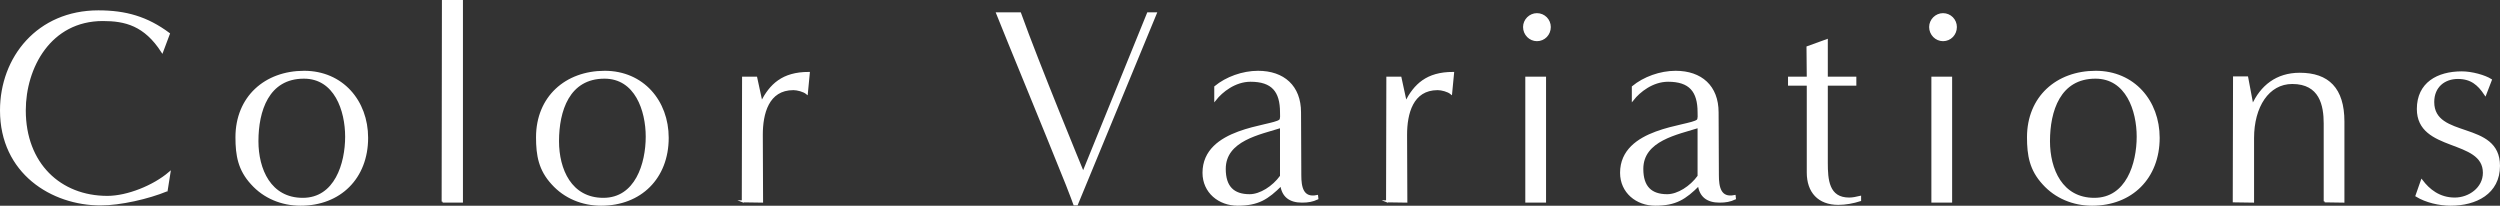
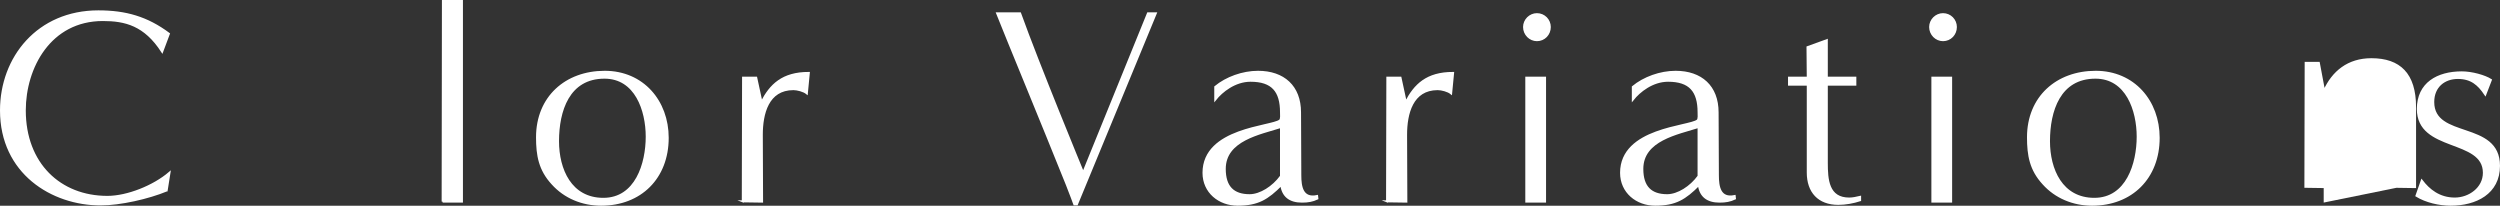
<svg xmlns="http://www.w3.org/2000/svg" height="20.584" viewBox="0 0 250.158 20.584" width="250.158">
  <rect x="0" y="0" width="250.158" height="20.584" fill="#333333" stroke="none" />
  <g fill="#fff" stroke="#fff" stroke-miterlimit="10" stroke-width=".2">
    <path d="m16.676 19.056c-1.82.756-4.648 1.4-6.608 1.4-4.872 0-9.968-3.164-9.968-9.408 0-5.292 3.696-9.912 9.744-9.912 2.744 0 4.872.616 7.056 2.24l-.672 1.792c-1.736-2.688-3.696-3.164-5.937-3.164-5.292 0-7.811 4.76-7.811 9.044 0 5.348 3.528 8.652 8.26 8.652 2.017 0 4.648-1.064 6.216-2.408l-.279 1.764z" />
-     <path d="m25.2 18.384c-1.288-1.4-1.54-2.828-1.54-4.648 0-4.004 2.884-6.552 6.775-6.552 3.809 0 6.301 2.94 6.301 6.608 0 4.004-2.717 6.692-6.664 6.692-1.876 0-3.641-.728-4.872-2.1zm9.436-4.704c0-2.632-1.092-5.908-4.228-5.908-3.612 0-4.648 3.332-4.648 6.356 0 2.828 1.26 5.768 4.536 5.768s4.34-3.528 4.34-6.216z" />
    <path d="m44.292 20.176.028-20.076h1.903v20.076h-1.932z" />
    <path d="m55.277 18.384c-1.288-1.4-1.54-2.828-1.54-4.648 0-4.004 2.884-6.552 6.775-6.552 3.809 0 6.301 2.94 6.301 6.608 0 4.004-2.717 6.692-6.664 6.692-1.876 0-3.641-.728-4.872-2.1zm9.436-4.704c0-2.632-1.092-5.908-4.228-5.908-3.612 0-4.648 3.332-4.648 6.356 0 2.828 1.261 5.768 4.536 5.768s4.34-3.528 4.34-6.216z" />
    <path d="m74.326 20.148.028-12.376h1.315l.532 2.464c.896-1.736 2.1-2.94 4.732-2.94l-.196 2.044c-.309-.252-.952-.42-1.344-.42-2.576 0-3.164 2.464-3.164 4.564l.027 6.692-1.932-.028z" />
    <path d="m107.505 20.456s-.448-1.232-.757-1.988c-2.436-6.076-5.907-14.448-6.972-17.136h2.296c1.82 5.068 6.244 15.792 6.244 15.792v.336l6.553-16.128h.784l-7.896 19.124z" />
    <path d="m131.821 19.868c-.476.224-.924.308-1.54.308-1.231 0-1.932-.56-2.072-1.68-1.372 1.372-2.323 1.988-4.367 1.988-1.849 0-3.416-1.26-3.416-3.192 0-4.452 6.804-4.564 7.644-5.236.168-.112.112-.644.112-.812 0-2.128-.868-3.164-3.053-3.164-1.567 0-2.884 1.064-3.527 1.876v-1.26c1.12-.924 2.744-1.512 4.284-1.512 2.548 0 4.199 1.456 4.199 4.06 0 2.1.028 4.2.028 6.3 0 1.148.196 2.38 1.68 2.072zm-3.64-7.168c-2.101.672-5.628 1.288-5.628 4.2 0 1.82.867 2.632 2.491 2.632 1.064 0 2.353-.812 3.137-1.904z" />
    <path d="m138.794 20.148.028-12.376h1.315l.532 2.464c.896-1.736 2.1-2.94 4.732-2.94l-.196 2.044c-.309-.252-.952-.42-1.344-.42-2.576 0-3.164 2.464-3.164 4.564l.027 6.692-1.932-.028z" />
    <path d="m152.502 2.704c0-.7.588-1.288 1.288-1.288.728 0 1.288.588 1.288 1.288 0 .728-.561 1.316-1.288 1.316-.7 0-1.288-.588-1.288-1.316zm.224 17.472v-12.404h1.876v12.404z" />
    <path d="m173.604 19.868c-.476.224-.924.308-1.54.308-1.231 0-1.932-.56-2.072-1.68-1.372 1.372-2.323 1.988-4.367 1.988-1.849 0-3.416-1.26-3.416-3.192 0-4.452 6.804-4.564 7.644-5.236.168-.112.112-.644.112-.812 0-2.128-.868-3.164-3.053-3.164-1.567 0-2.884 1.064-3.527 1.876v-1.26c1.12-.924 2.744-1.512 4.284-1.512 2.548 0 4.199 1.456 4.199 4.06 0 2.1.028 4.2.028 6.3 0 1.148.196 2.38 1.68 2.072zm-3.64-7.168c-2.101.672-5.628 1.288-5.628 4.2 0 1.82.867 2.632 2.491 2.632 1.064 0 2.353-.812 3.137-1.904z" />
    <path d="m186.128 20.036c-.7.224-1.456.364-2.185.364-1.96 0-3.052-1.204-3.052-3.136v-8.792h-1.876v-.7h1.876l-.027-3.052 1.932-.7v3.752h2.855v.7h-2.855v7.812c0 1.68.112 3.584 2.24 3.584.363 0 .728-.084 1.092-.168z" />
    <path d="m193.136 2.704c0-.7.588-1.288 1.288-1.288.728 0 1.288.588 1.288 1.288 0 .728-.561 1.316-1.288 1.316-.7 0-1.288-.588-1.288-1.316zm.224 17.472v-12.404h1.876v12.404z" />
    <path d="m204.468 18.384c-1.288-1.4-1.54-2.828-1.54-4.648 0-4.004 2.884-6.552 6.775-6.552 3.809 0 6.301 2.94 6.301 6.608 0 4.004-2.717 6.692-6.664 6.692-1.876 0-3.641-.728-4.872-2.1zm9.436-4.704c0-2.632-1.092-5.908-4.228-5.908-3.612 0-4.648 3.332-4.648 6.356 0 2.828 1.261 5.768 4.536 5.768s4.34-3.528 4.34-6.216z" />
-     <path d="m232.617 20.148v-7.784c0-1.82-.42-4.06-3.248-4.06-2.407 0-3.92 2.352-3.92 5.516v6.356l-1.932-.028s.028-9.744.028-12.404h1.315l.532 2.828c.868-1.932 2.408-3.192 4.732-3.192 2.827 0 4.367 1.484 4.367 4.788v8.008l-1.876-.028z" />
+     <path d="m232.617 20.148v-7.784v6.356l-1.932-.028s.028-9.744.028-12.404h1.315l.532 2.828c.868-1.932 2.408-3.192 4.732-3.192 2.827 0 4.367 1.484 4.367 4.788v8.008l-1.876-.028z" />
    <path d="m242.329 18.076c.7.924 1.736 1.792 3.305 1.792 1.456 0 2.912-1.036 2.912-2.576 0-3.5-6.608-2.128-6.608-6.384 0-2.576 1.988-3.668 4.396-3.668 1.009 0 2.297.364 2.912.756l-.56 1.456c-.672-1.008-1.4-1.652-2.744-1.652s-2.464.84-2.464 2.408c0 3.808 6.58 1.904 6.58 6.384 0 2.744-2.324 3.892-4.844 3.892-1.12 0-2.465-.308-3.416-.896z" />
  </g>
</svg>